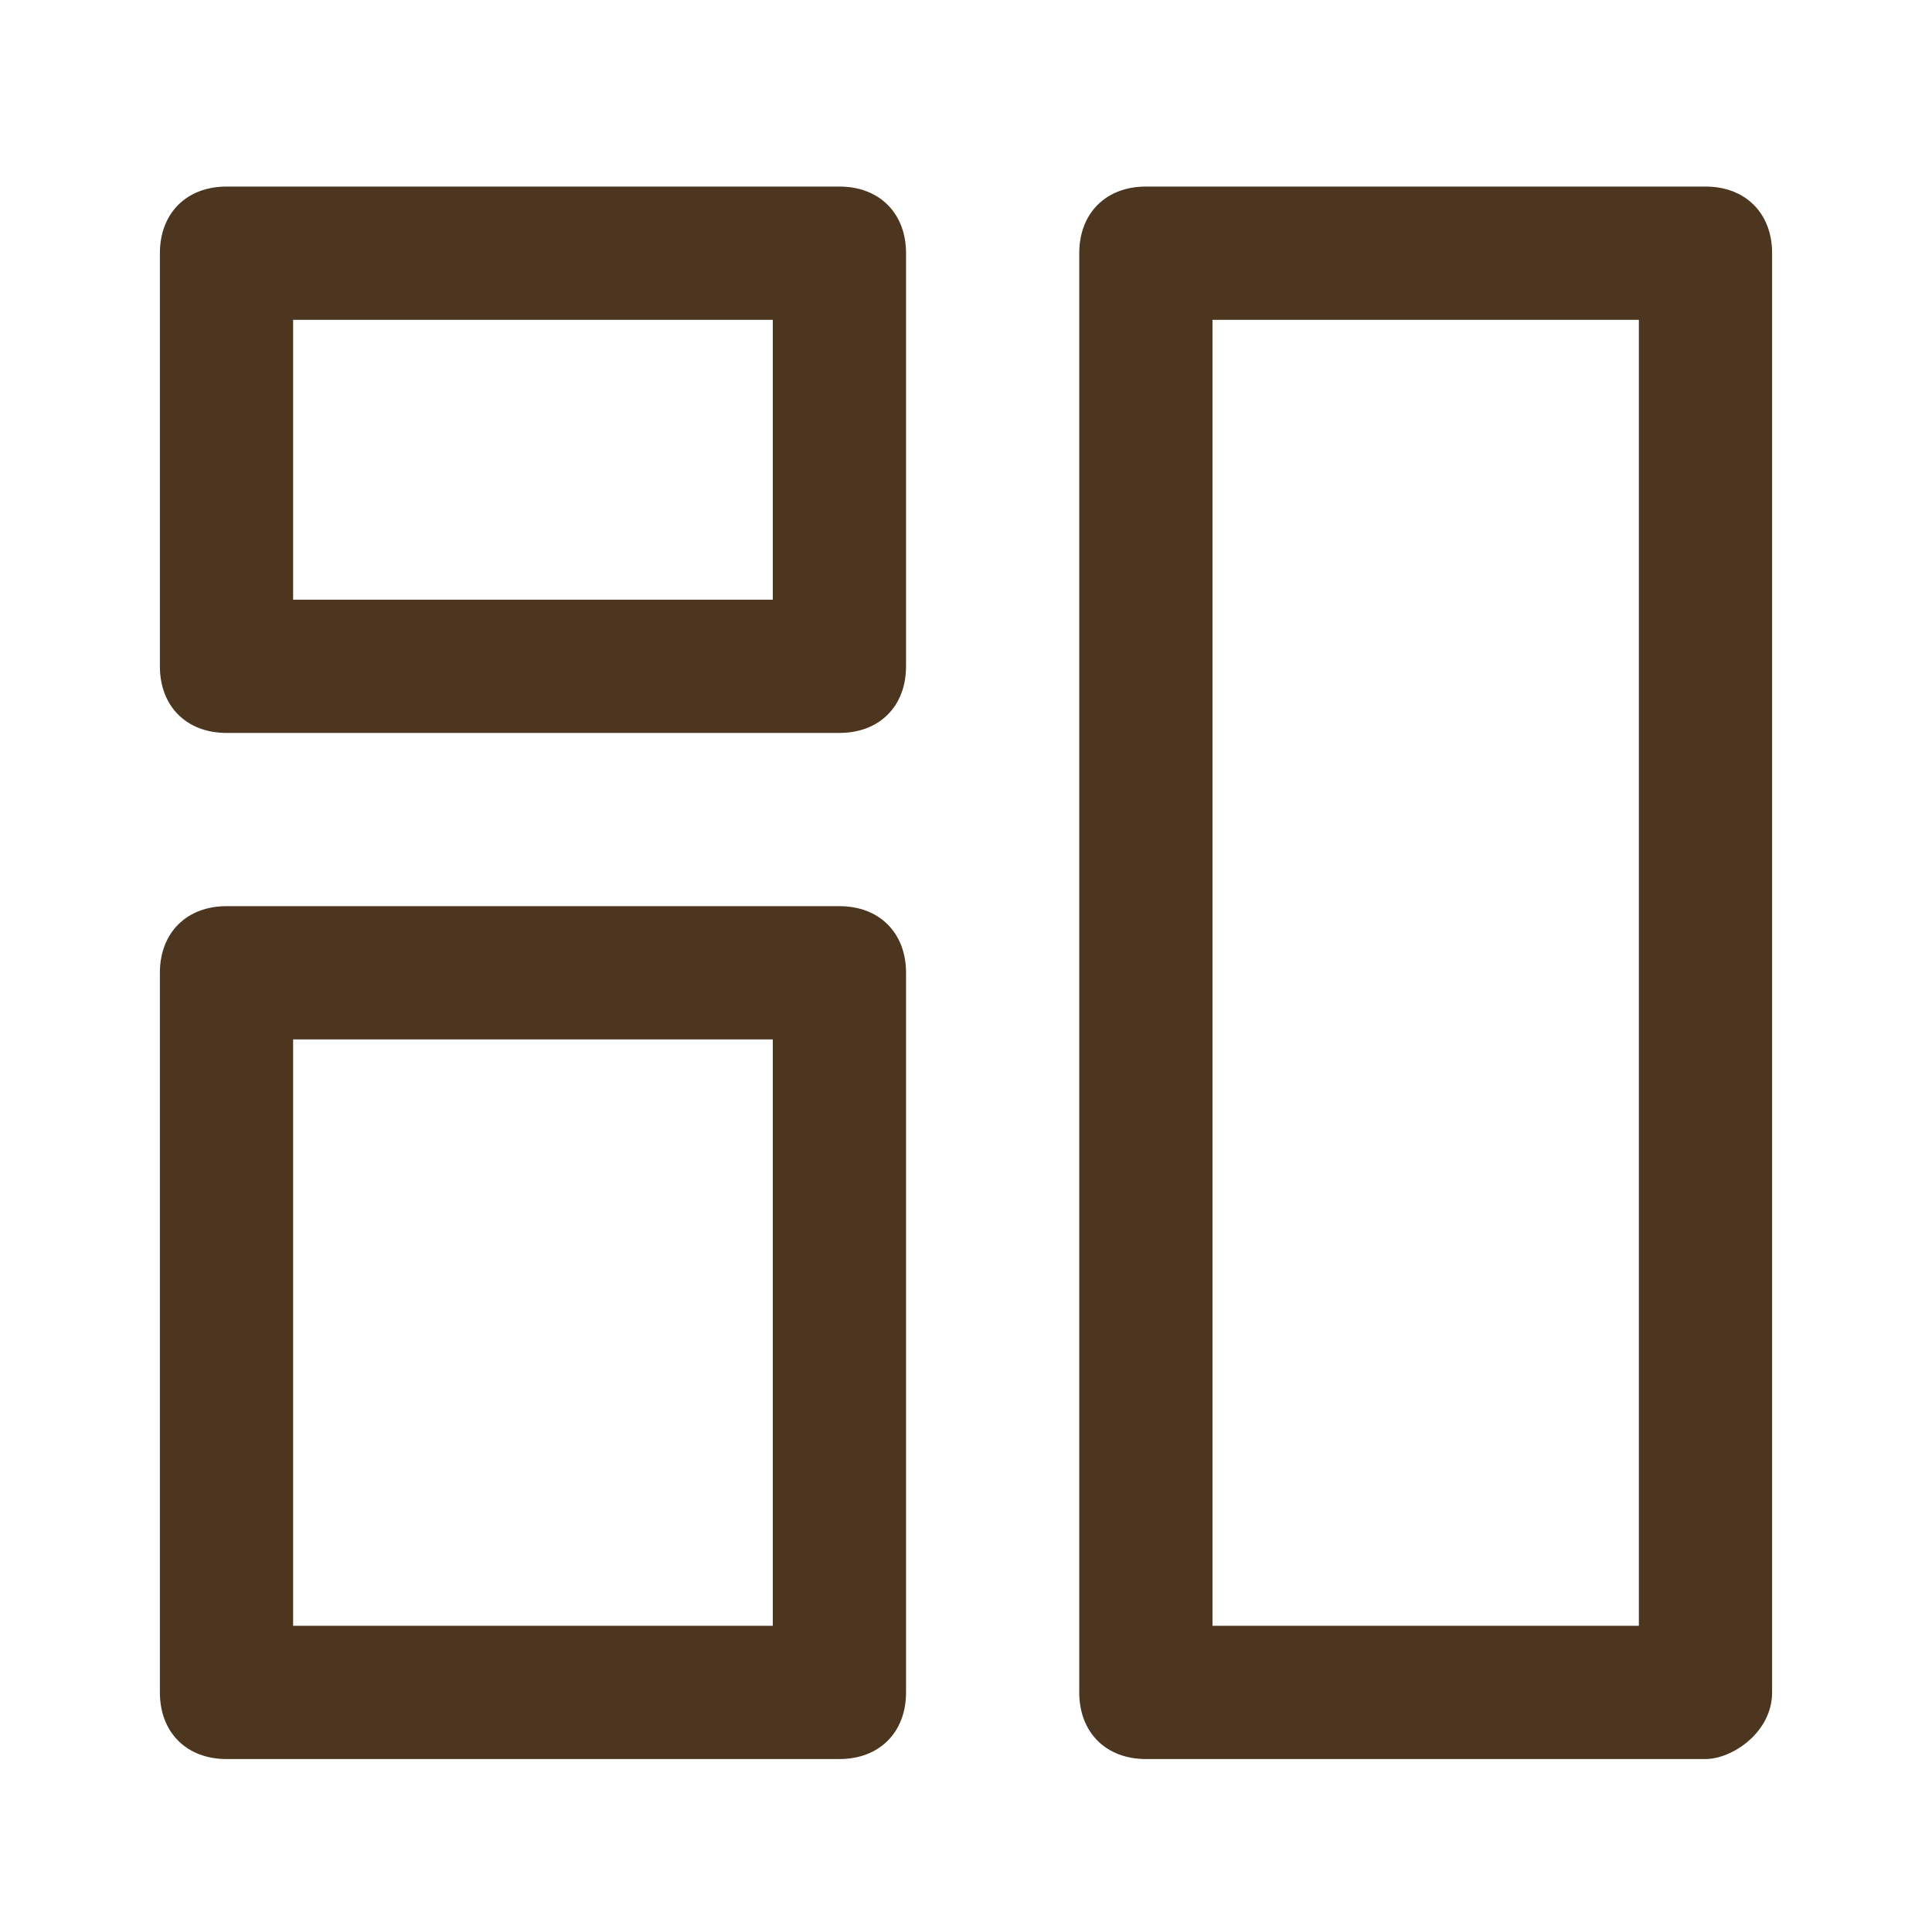
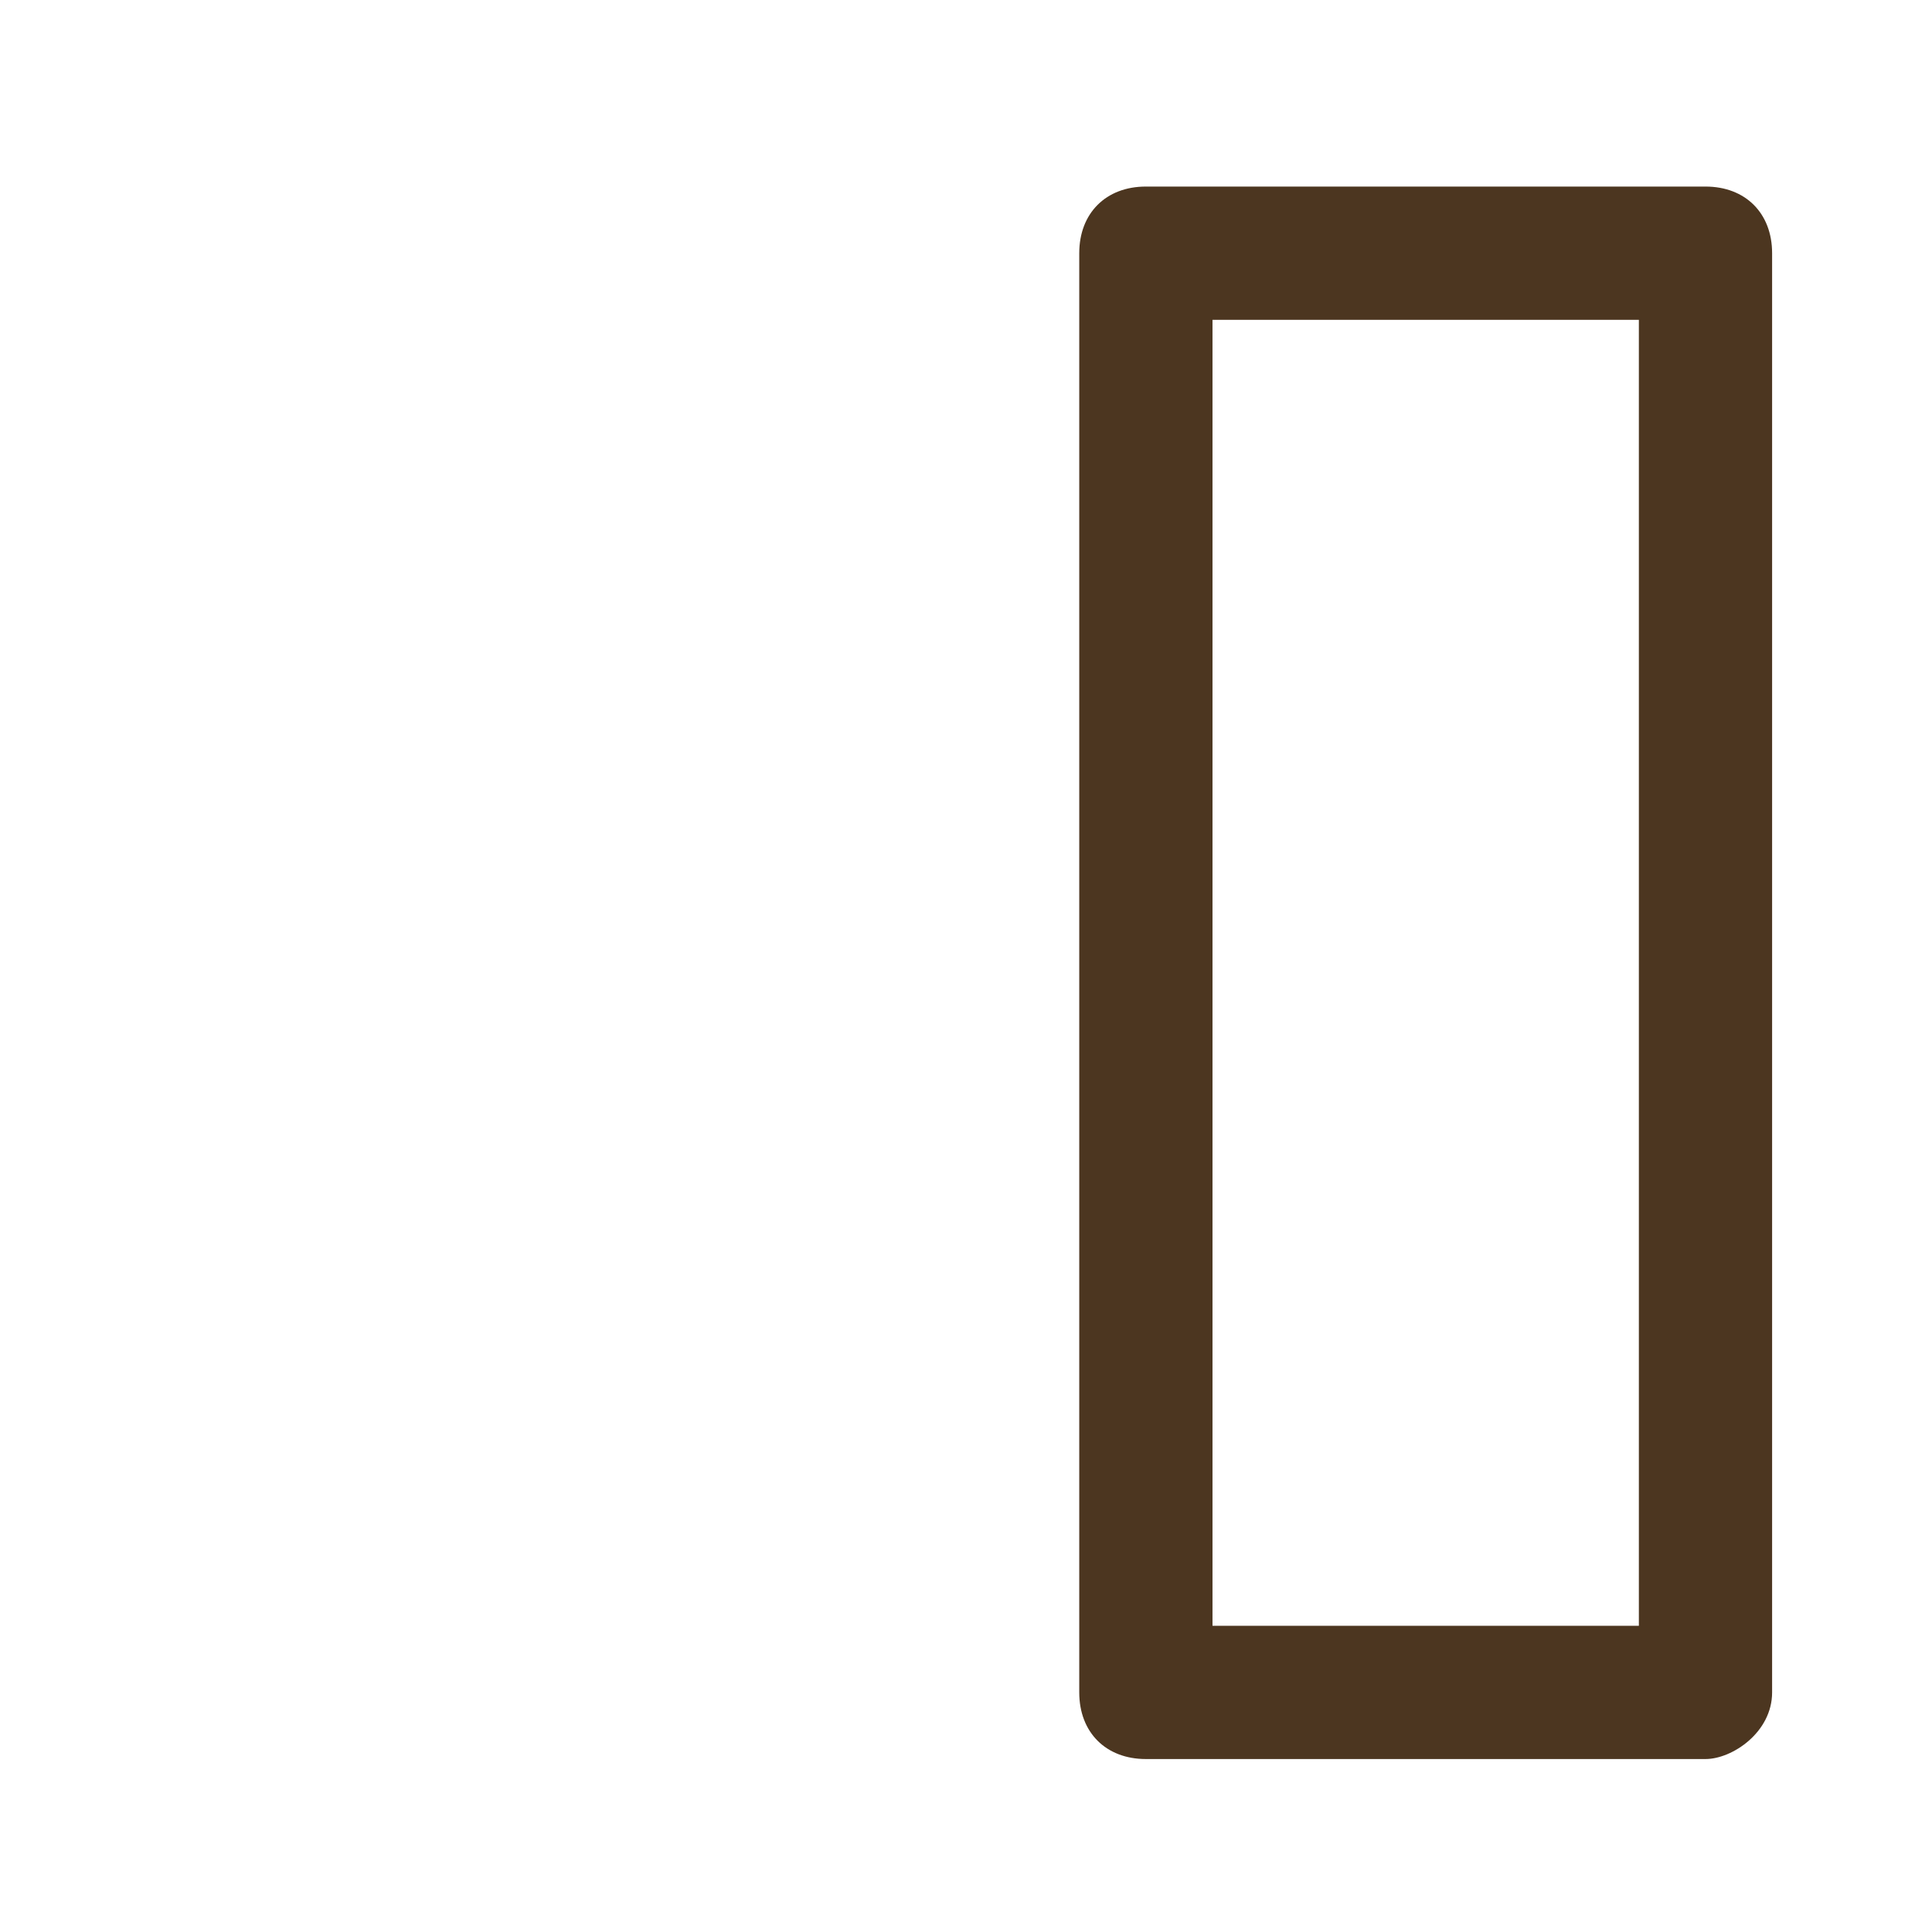
<svg xmlns="http://www.w3.org/2000/svg" version="1.1" id="Layer_1" x="0px" y="0px" viewBox="0 0 14.5 14.3" style="enable-background:new 0 0 14.5 14.3;" xml:space="preserve">
  <style type="text/css">
	.st0{fill:#FFFFFF;}
	.st1{fill:#4C3620;}
</style>
-   <rect x="-14.3" y="-44.3" class="st0" width="355.5" height="148.5" />
-   <path class="st1" d="M6.3,13.2H1.7c-0.3,0-0.5-0.2-0.5-0.5V7.3c0-0.3,0.2-0.5,0.5-0.5h4.6c0.3,0,0.5,0.2,0.5,0.5v5.4  C6.8,13,6.6,13.2,6.3,13.2z M2.2,12.2h3.6V7.8H2.2L2.2,12.2z" />
-   <path class="st1" d="M6.3,5.5H1.7C1.4,5.5,1.2,5.3,1.2,5c0,0,0,0,0,0V1.9c0-0.3,0.2-0.5,0.5-0.5h4.6c0.3,0,0.5,0.2,0.5,0.5V5  C6.8,5.3,6.6,5.5,6.3,5.5C6.3,5.5,6.3,5.5,6.3,5.5z M2.2,4.5h3.6V2.4H2.2L2.2,4.5z" />
  <path class="st1" d="M12.8,13.2H8.6c-0.3,0-0.5-0.2-0.5-0.5V1.9c0-0.3,0.2-0.5,0.5-0.5h4.2c0.3,0,0.5,0.2,0.5,0.5v10.8  C13.3,13,13,13.2,12.8,13.2z M9.1,12.2h3.2V2.4H9.1V12.2z" />
</svg>